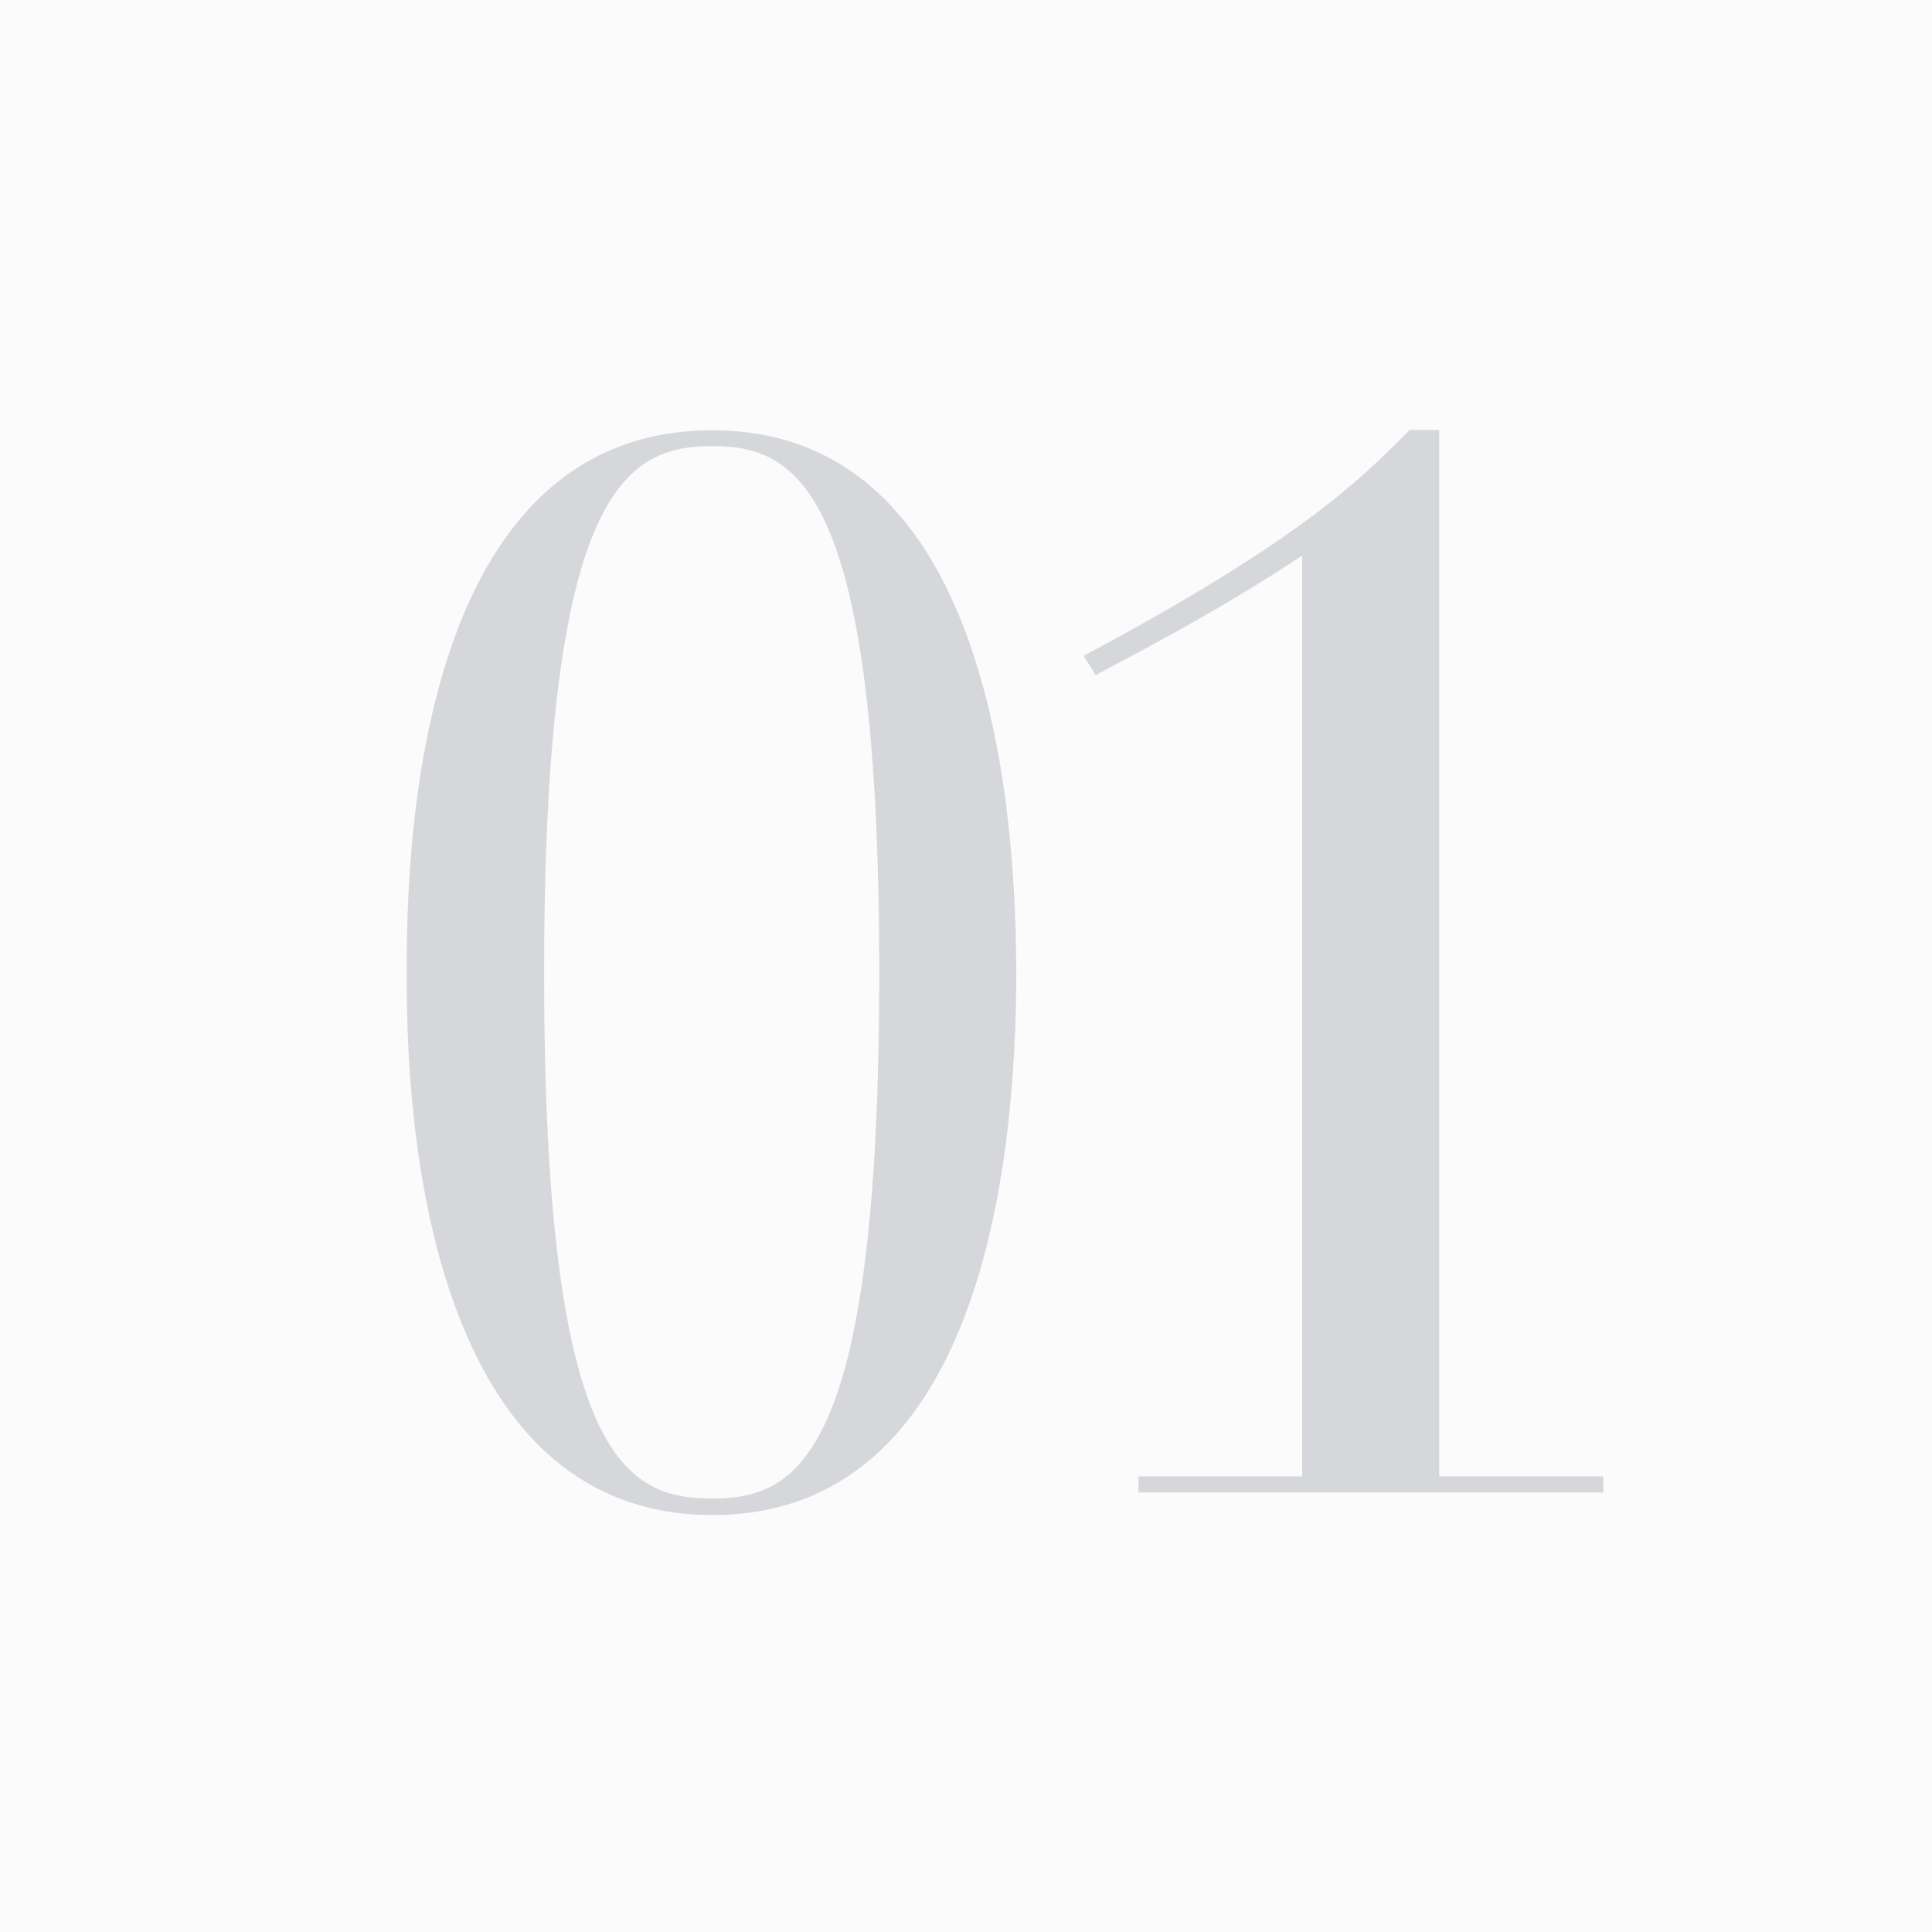
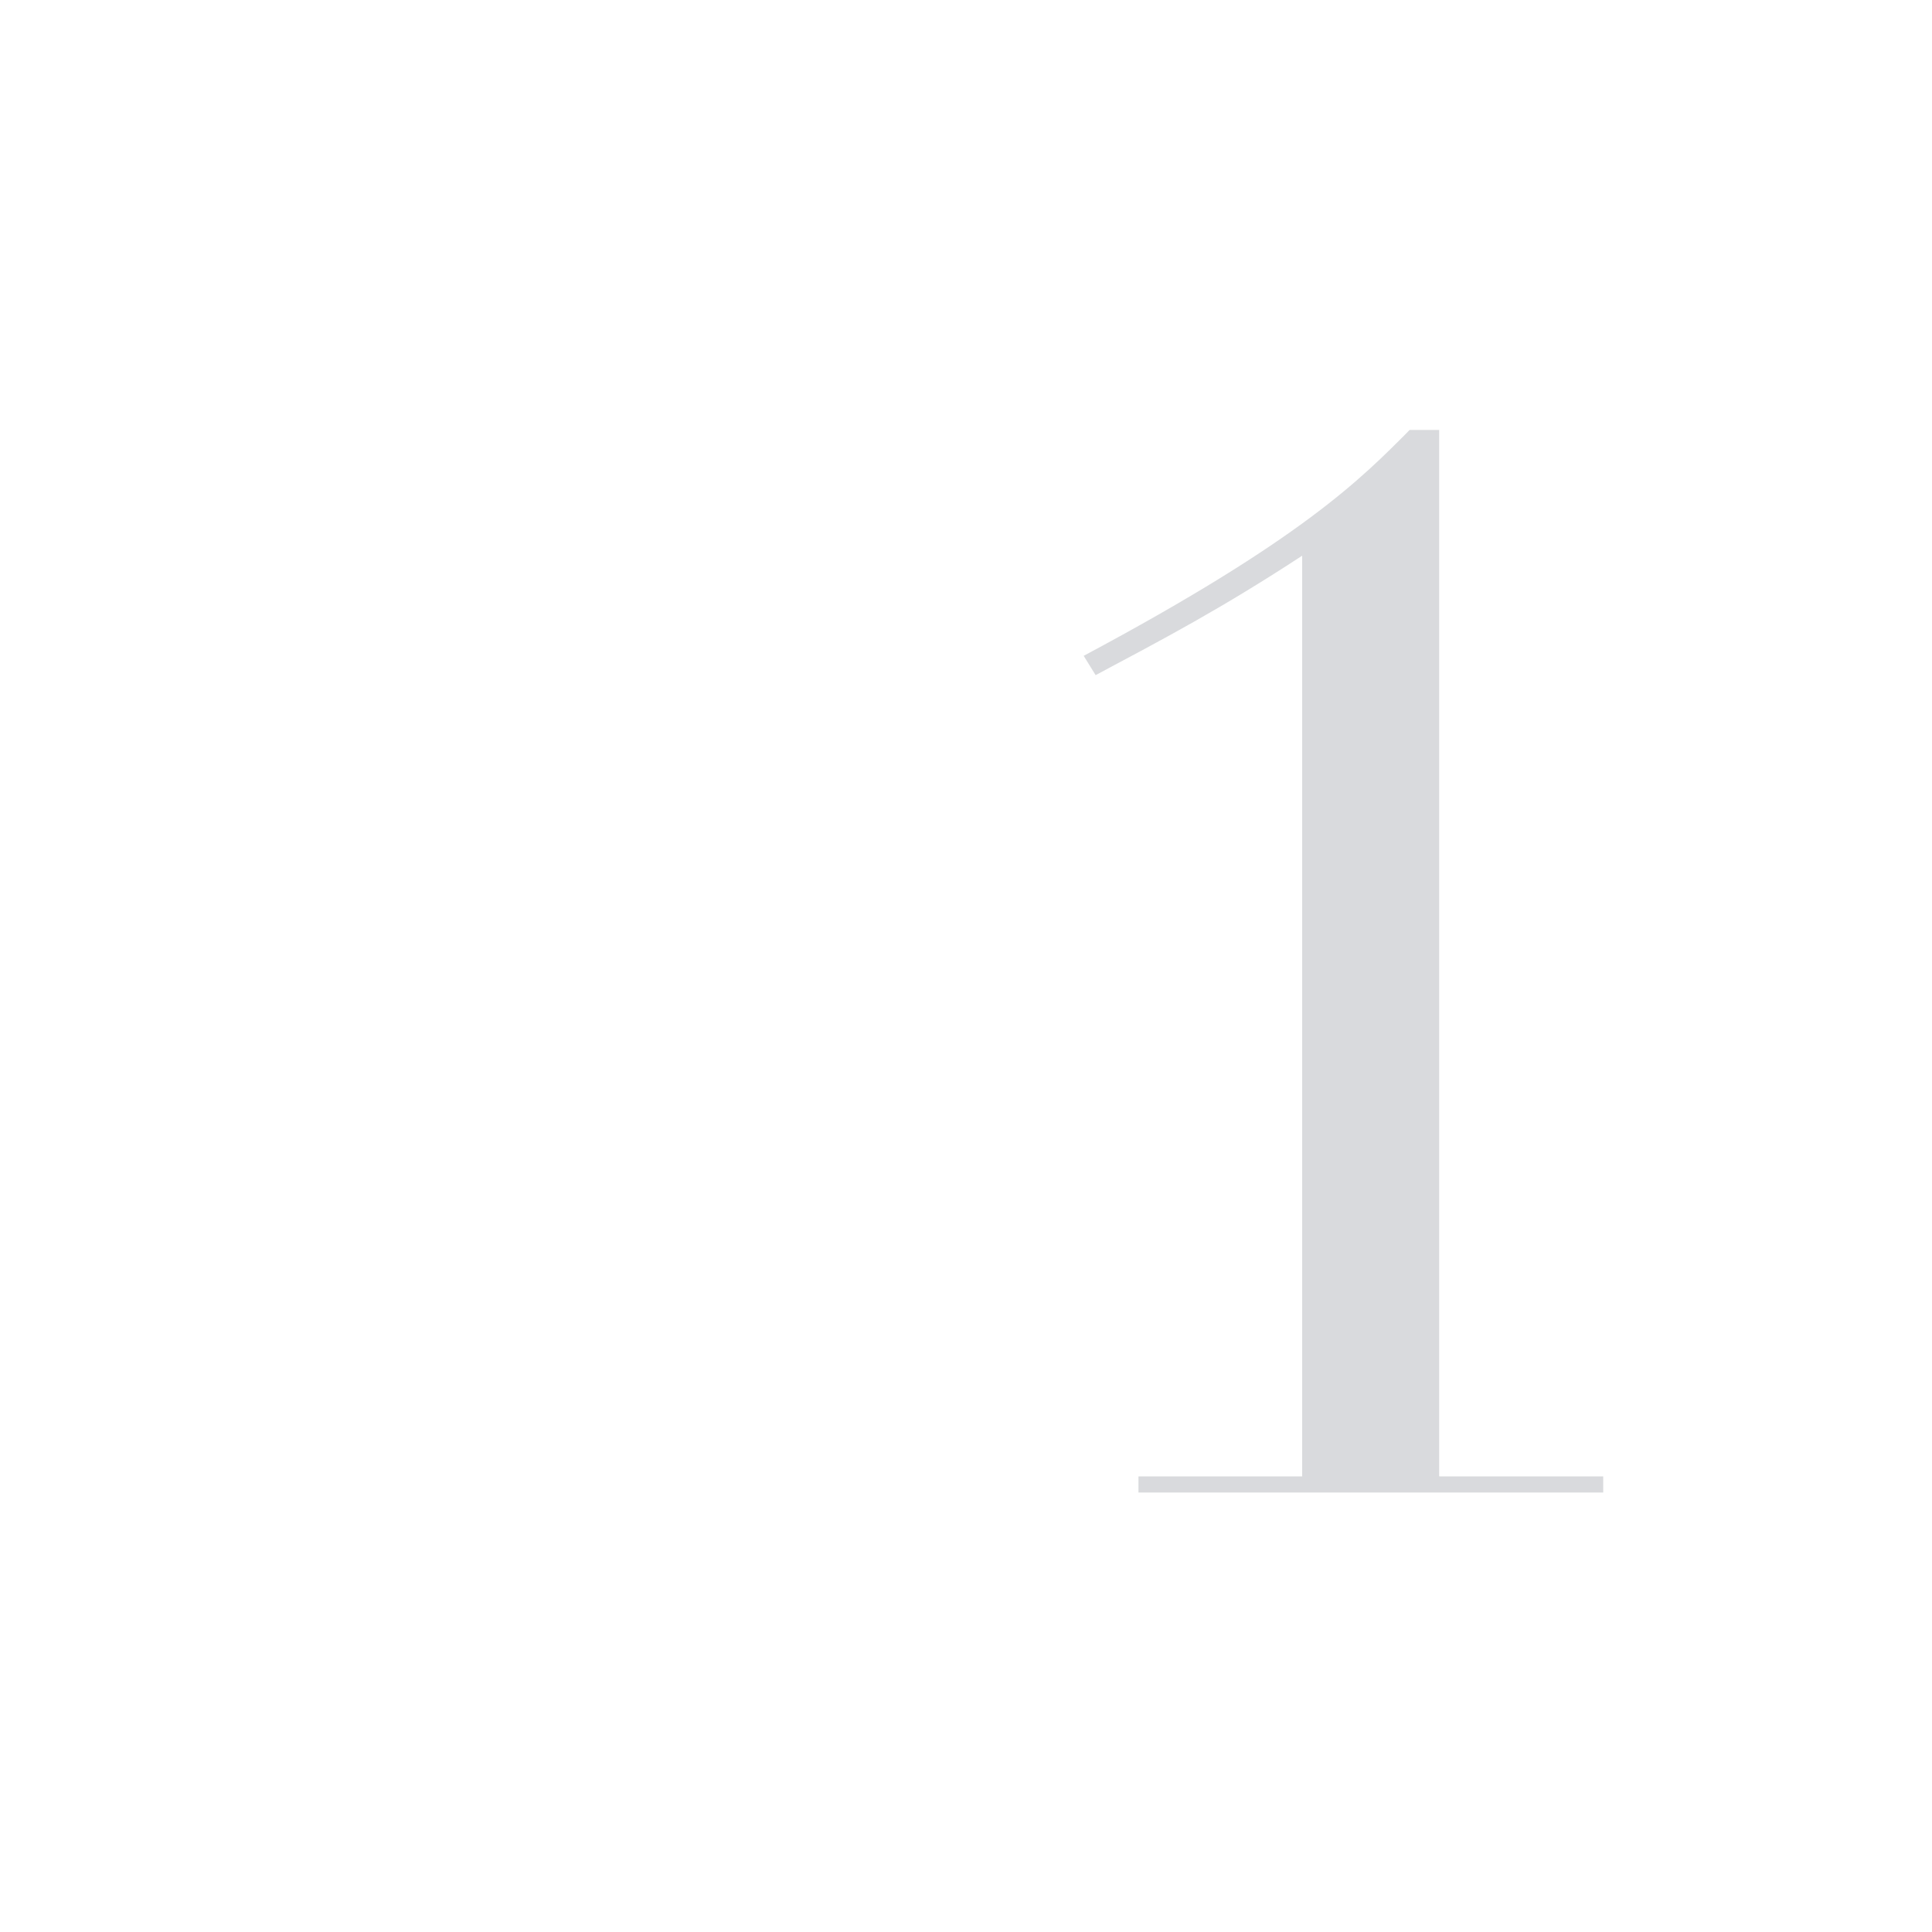
<svg xmlns="http://www.w3.org/2000/svg" id="_レイヤー_2" viewBox="0 0 55 55">
  <defs>
    <style>.cls-1{fill:#404855;}.cls-1,.cls-2{stroke-width:0px;}.cls-2{fill:#fbfbfb;}.cls-3{opacity:.2;}</style>
  </defs>
  <g id="design">
-     <rect class="cls-2" width="55" height="55" />
    <g class="cls-3">
-       <path class="cls-1" d="M20.28,12.25c7.56,0,8.65,9.83,8.65,15.46s-1.09,15.42-8.65,15.42-8.74-9.83-8.7-15.42c-.04-5.63,1.05-15.46,8.7-15.46ZM20.28,42.66c2.44,0,4.75-1.18,4.75-14.96s-2.31-15-4.75-15-4.79,1.18-4.79,15,2.31,14.96,4.79,14.96Z" />
      <path class="cls-1" d="M40.98,42.03h4.66v.46h-13.23v-.46h4.66V15.82c-2.31,1.51-3.91,2.35-5.88,3.4l-.34-.55c6.22-3.32,7.9-5.04,9.28-6.43h.84v29.78Z" />
    </g>
  </g>
</svg>